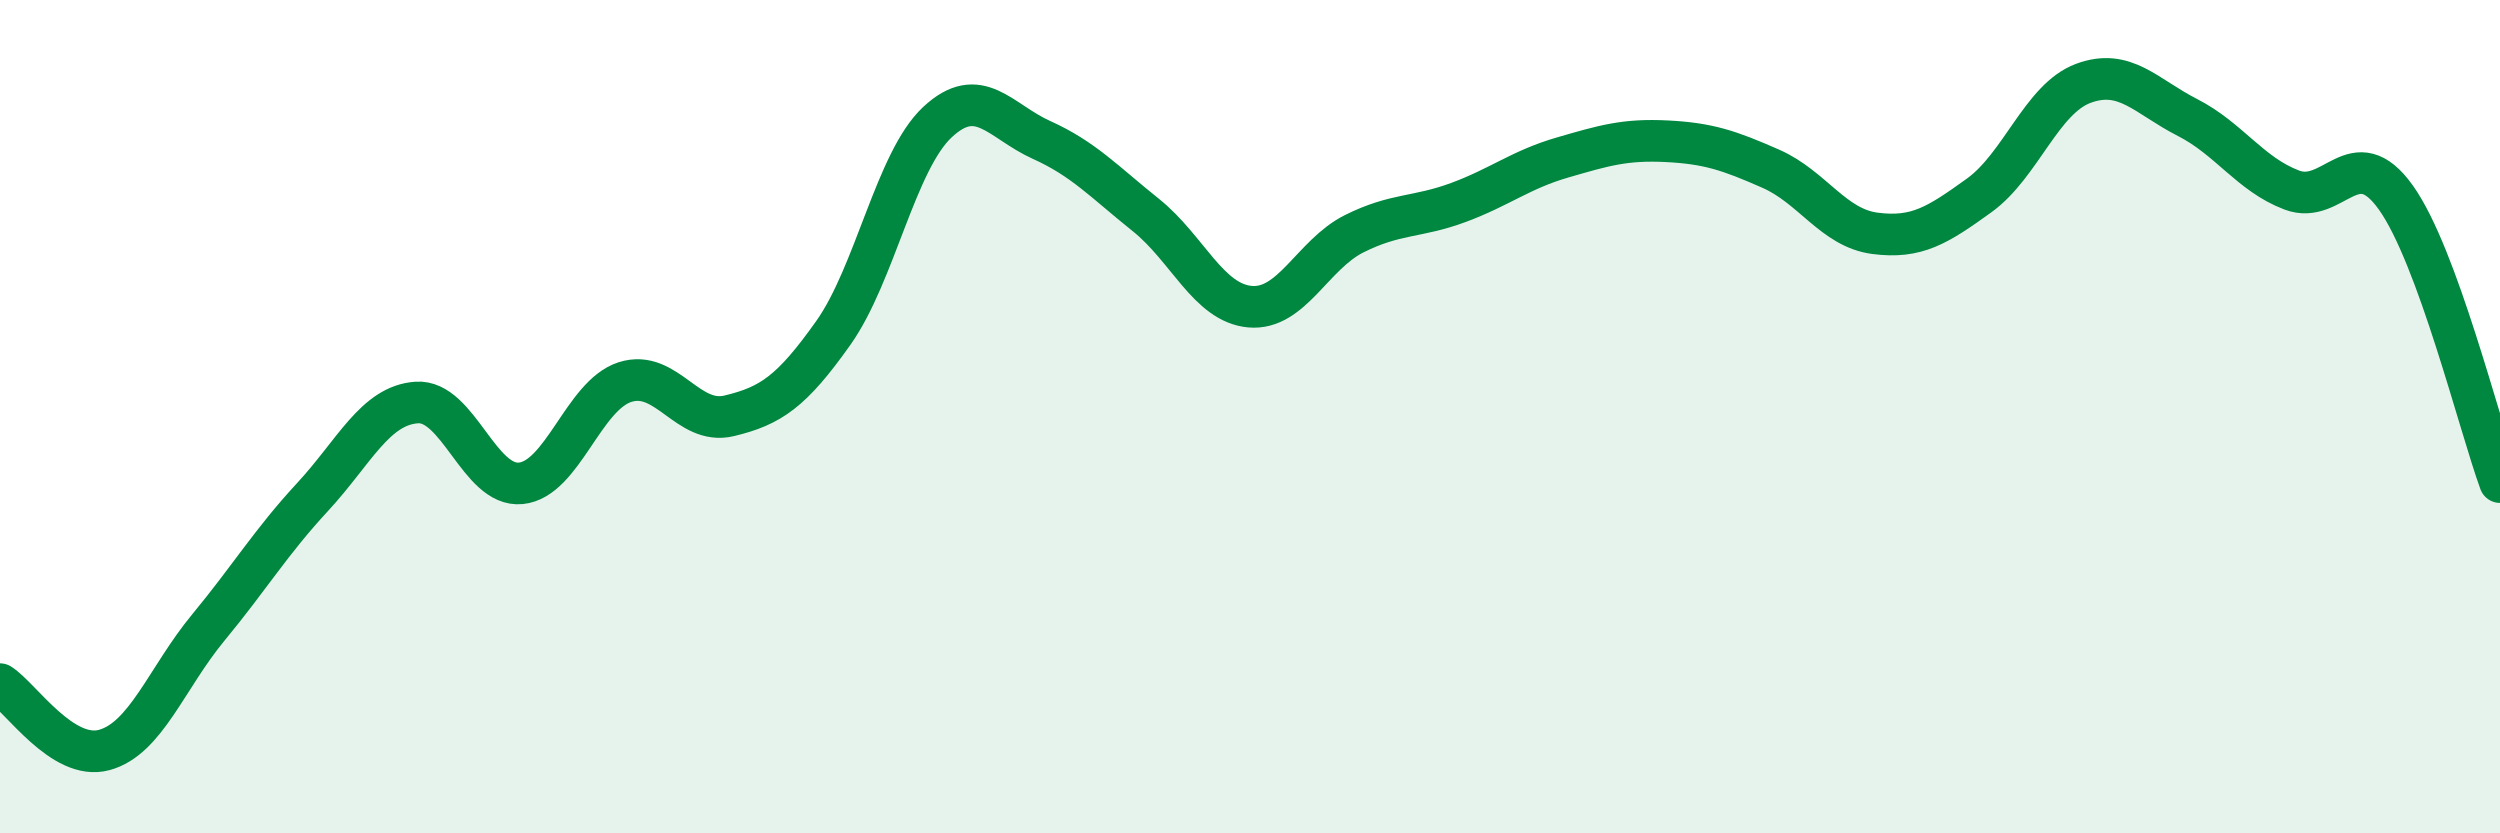
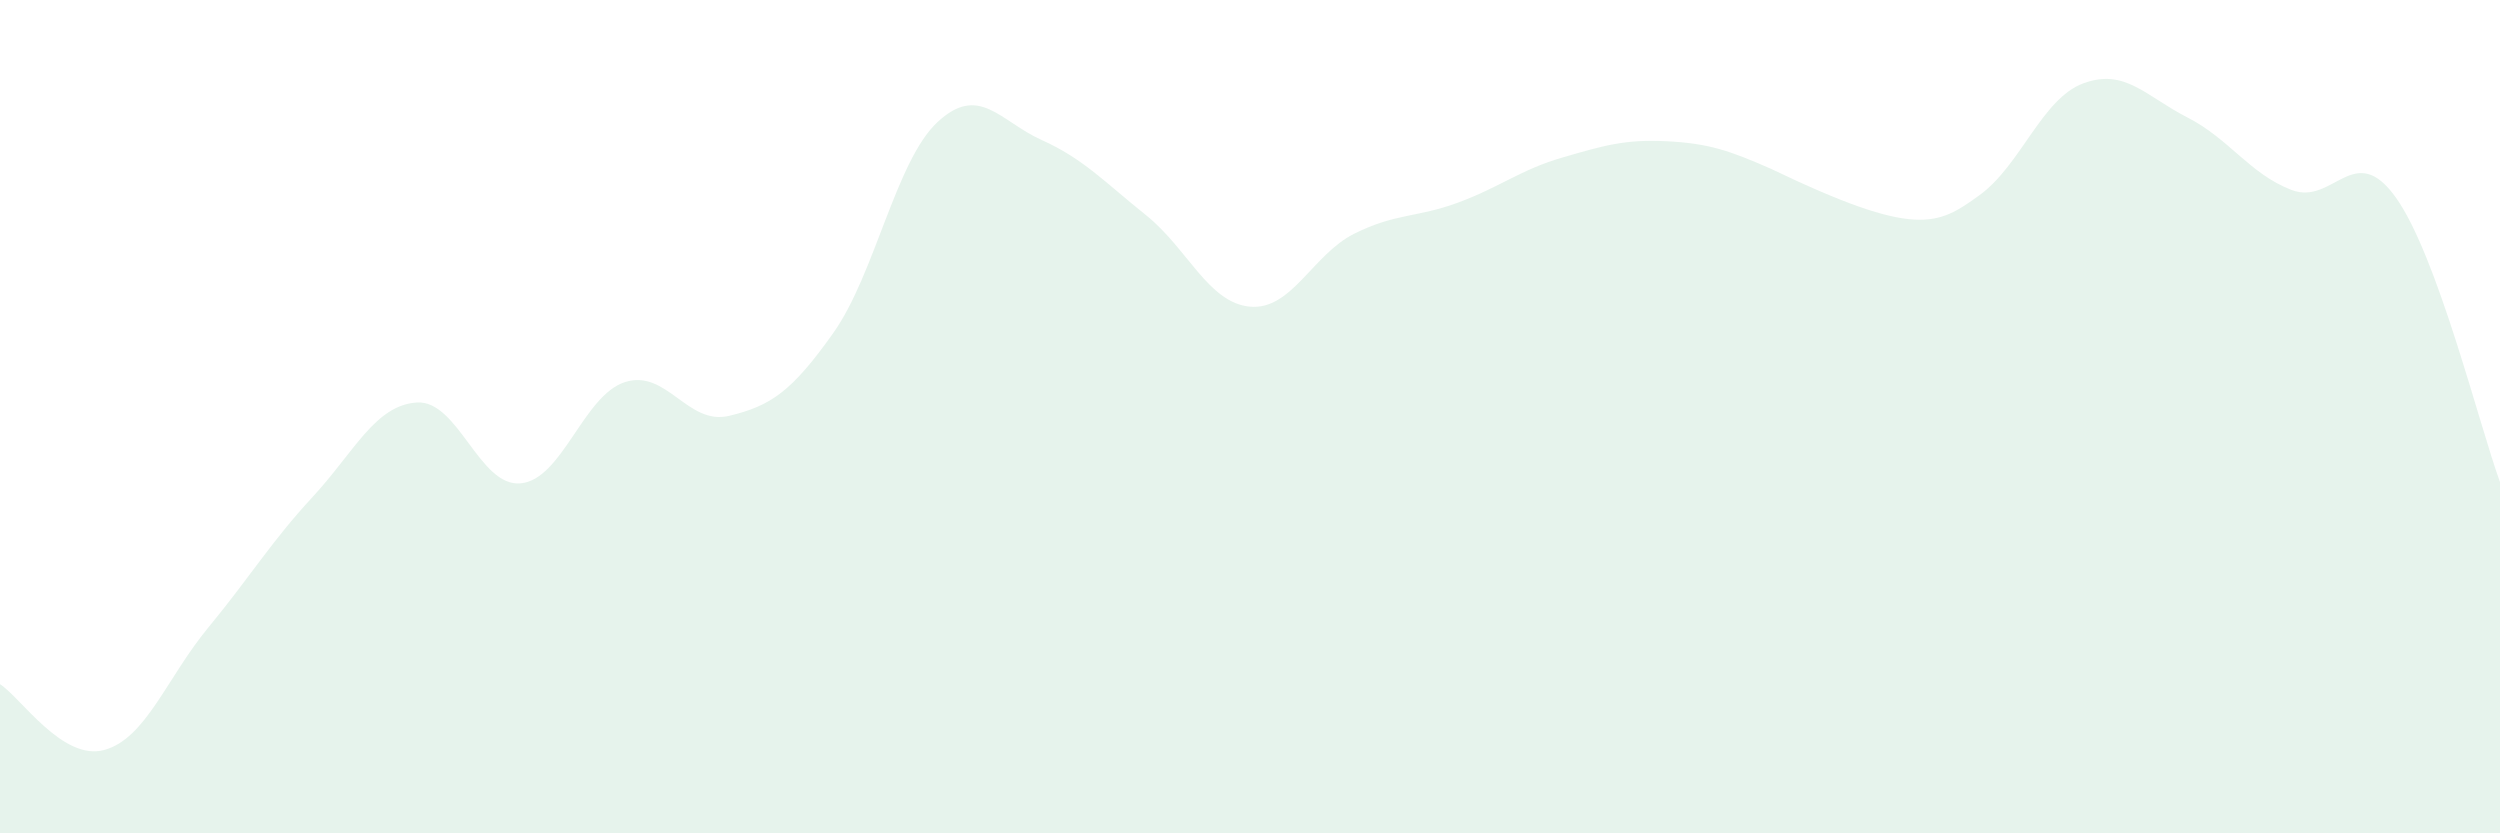
<svg xmlns="http://www.w3.org/2000/svg" width="60" height="20" viewBox="0 0 60 20">
-   <path d="M 0,16.42 C 0.5,16.74 1.5,18.27 2.5,18 C 3.5,17.73 4,16.27 5,15.06 C 6,13.85 6.5,13.01 7.5,11.93 C 8.5,10.85 9,9.73 10,9.66 C 11,9.59 11.5,11.7 12.5,11.6 C 13.5,11.5 14,9.49 15,9.17 C 16,8.85 16.5,10.22 17.5,9.98 C 18.5,9.74 19,9.4 20,7.99 C 21,6.58 21.5,3.86 22.5,2.93 C 23.5,2 24,2.91 25,3.36 C 26,3.81 26.5,4.36 27.5,5.16 C 28.5,5.96 29,7.27 30,7.36 C 31,7.45 31.5,6.11 32.5,5.61 C 33.5,5.11 34,5.23 35,4.86 C 36,4.49 36.5,4.07 37.5,3.78 C 38.5,3.49 39,3.34 40,3.39 C 41,3.44 41.5,3.61 42.5,4.05 C 43.5,4.49 44,5.47 45,5.6 C 46,5.73 46.5,5.41 47.5,4.69 C 48.5,3.97 49,2.37 50,2 C 51,1.63 51.5,2.31 52.5,2.82 C 53.5,3.33 54,4.18 55,4.56 C 56,4.94 56.5,3.34 57.5,4.74 C 58.5,6.14 59.5,10.2 60,11.57L60 20L0 20Z" fill="#008740" opacity="0.1" stroke-linecap="round" stroke-linejoin="round" />
-   <path d="M 0,16.42 C 0.5,16.74 1.5,18.27 2.5,18 C 3.5,17.73 4,16.27 5,15.06 C 6,13.85 6.5,13.01 7.5,11.93 C 8.5,10.85 9,9.73 10,9.66 C 11,9.59 11.5,11.7 12.5,11.6 C 13.5,11.5 14,9.49 15,9.17 C 16,8.85 16.5,10.22 17.5,9.98 C 18.5,9.74 19,9.4 20,7.99 C 21,6.58 21.5,3.86 22.5,2.93 C 23.5,2 24,2.91 25,3.36 C 26,3.81 26.5,4.36 27.5,5.16 C 28.5,5.96 29,7.27 30,7.36 C 31,7.45 31.5,6.11 32.5,5.61 C 33.5,5.11 34,5.23 35,4.86 C 36,4.49 36.5,4.07 37.5,3.78 C 38.5,3.49 39,3.34 40,3.39 C 41,3.44 41.5,3.61 42.5,4.05 C 43.5,4.49 44,5.47 45,5.6 C 46,5.73 46.5,5.41 47.5,4.69 C 48.5,3.97 49,2.37 50,2 C 51,1.63 51.5,2.31 52.5,2.82 C 53.5,3.33 54,4.18 55,4.56 C 56,4.94 56.5,3.34 57.5,4.74 C 58.5,6.14 59.5,10.2 60,11.57" stroke="#008740" stroke-width="1" fill="none" stroke-linecap="round" stroke-linejoin="round" />
+   <path d="M 0,16.42 C 0.5,16.74 1.5,18.27 2.5,18 C 3.5,17.73 4,16.27 5,15.06 C 6,13.85 6.5,13.01 7.5,11.93 C 8.5,10.85 9,9.73 10,9.66 C 11,9.59 11.5,11.7 12.5,11.6 C 13.5,11.5 14,9.49 15,9.17 C 16,8.85 16.5,10.22 17.5,9.98 C 18.5,9.74 19,9.4 20,7.99 C 21,6.58 21.5,3.86 22.5,2.93 C 23.5,2 24,2.91 25,3.36 C 26,3.81 26.5,4.36 27.5,5.16 C 28.5,5.96 29,7.27 30,7.36 C 31,7.45 31.5,6.11 32.5,5.61 C 33.5,5.11 34,5.23 35,4.86 C 36,4.49 36.5,4.07 37.5,3.78 C 38.5,3.49 39,3.34 40,3.39 C 41,3.44 41.5,3.61 42.5,4.05 C 46,5.73 46.5,5.41 47.5,4.69 C 48.5,3.97 49,2.37 50,2 C 51,1.63 51.5,2.31 52.5,2.82 C 53.5,3.33 54,4.18 55,4.56 C 56,4.94 56.5,3.34 57.5,4.74 C 58.5,6.14 59.5,10.2 60,11.57L60 20L0 20Z" fill="#008740" opacity="0.1" stroke-linecap="round" stroke-linejoin="round" />
</svg>